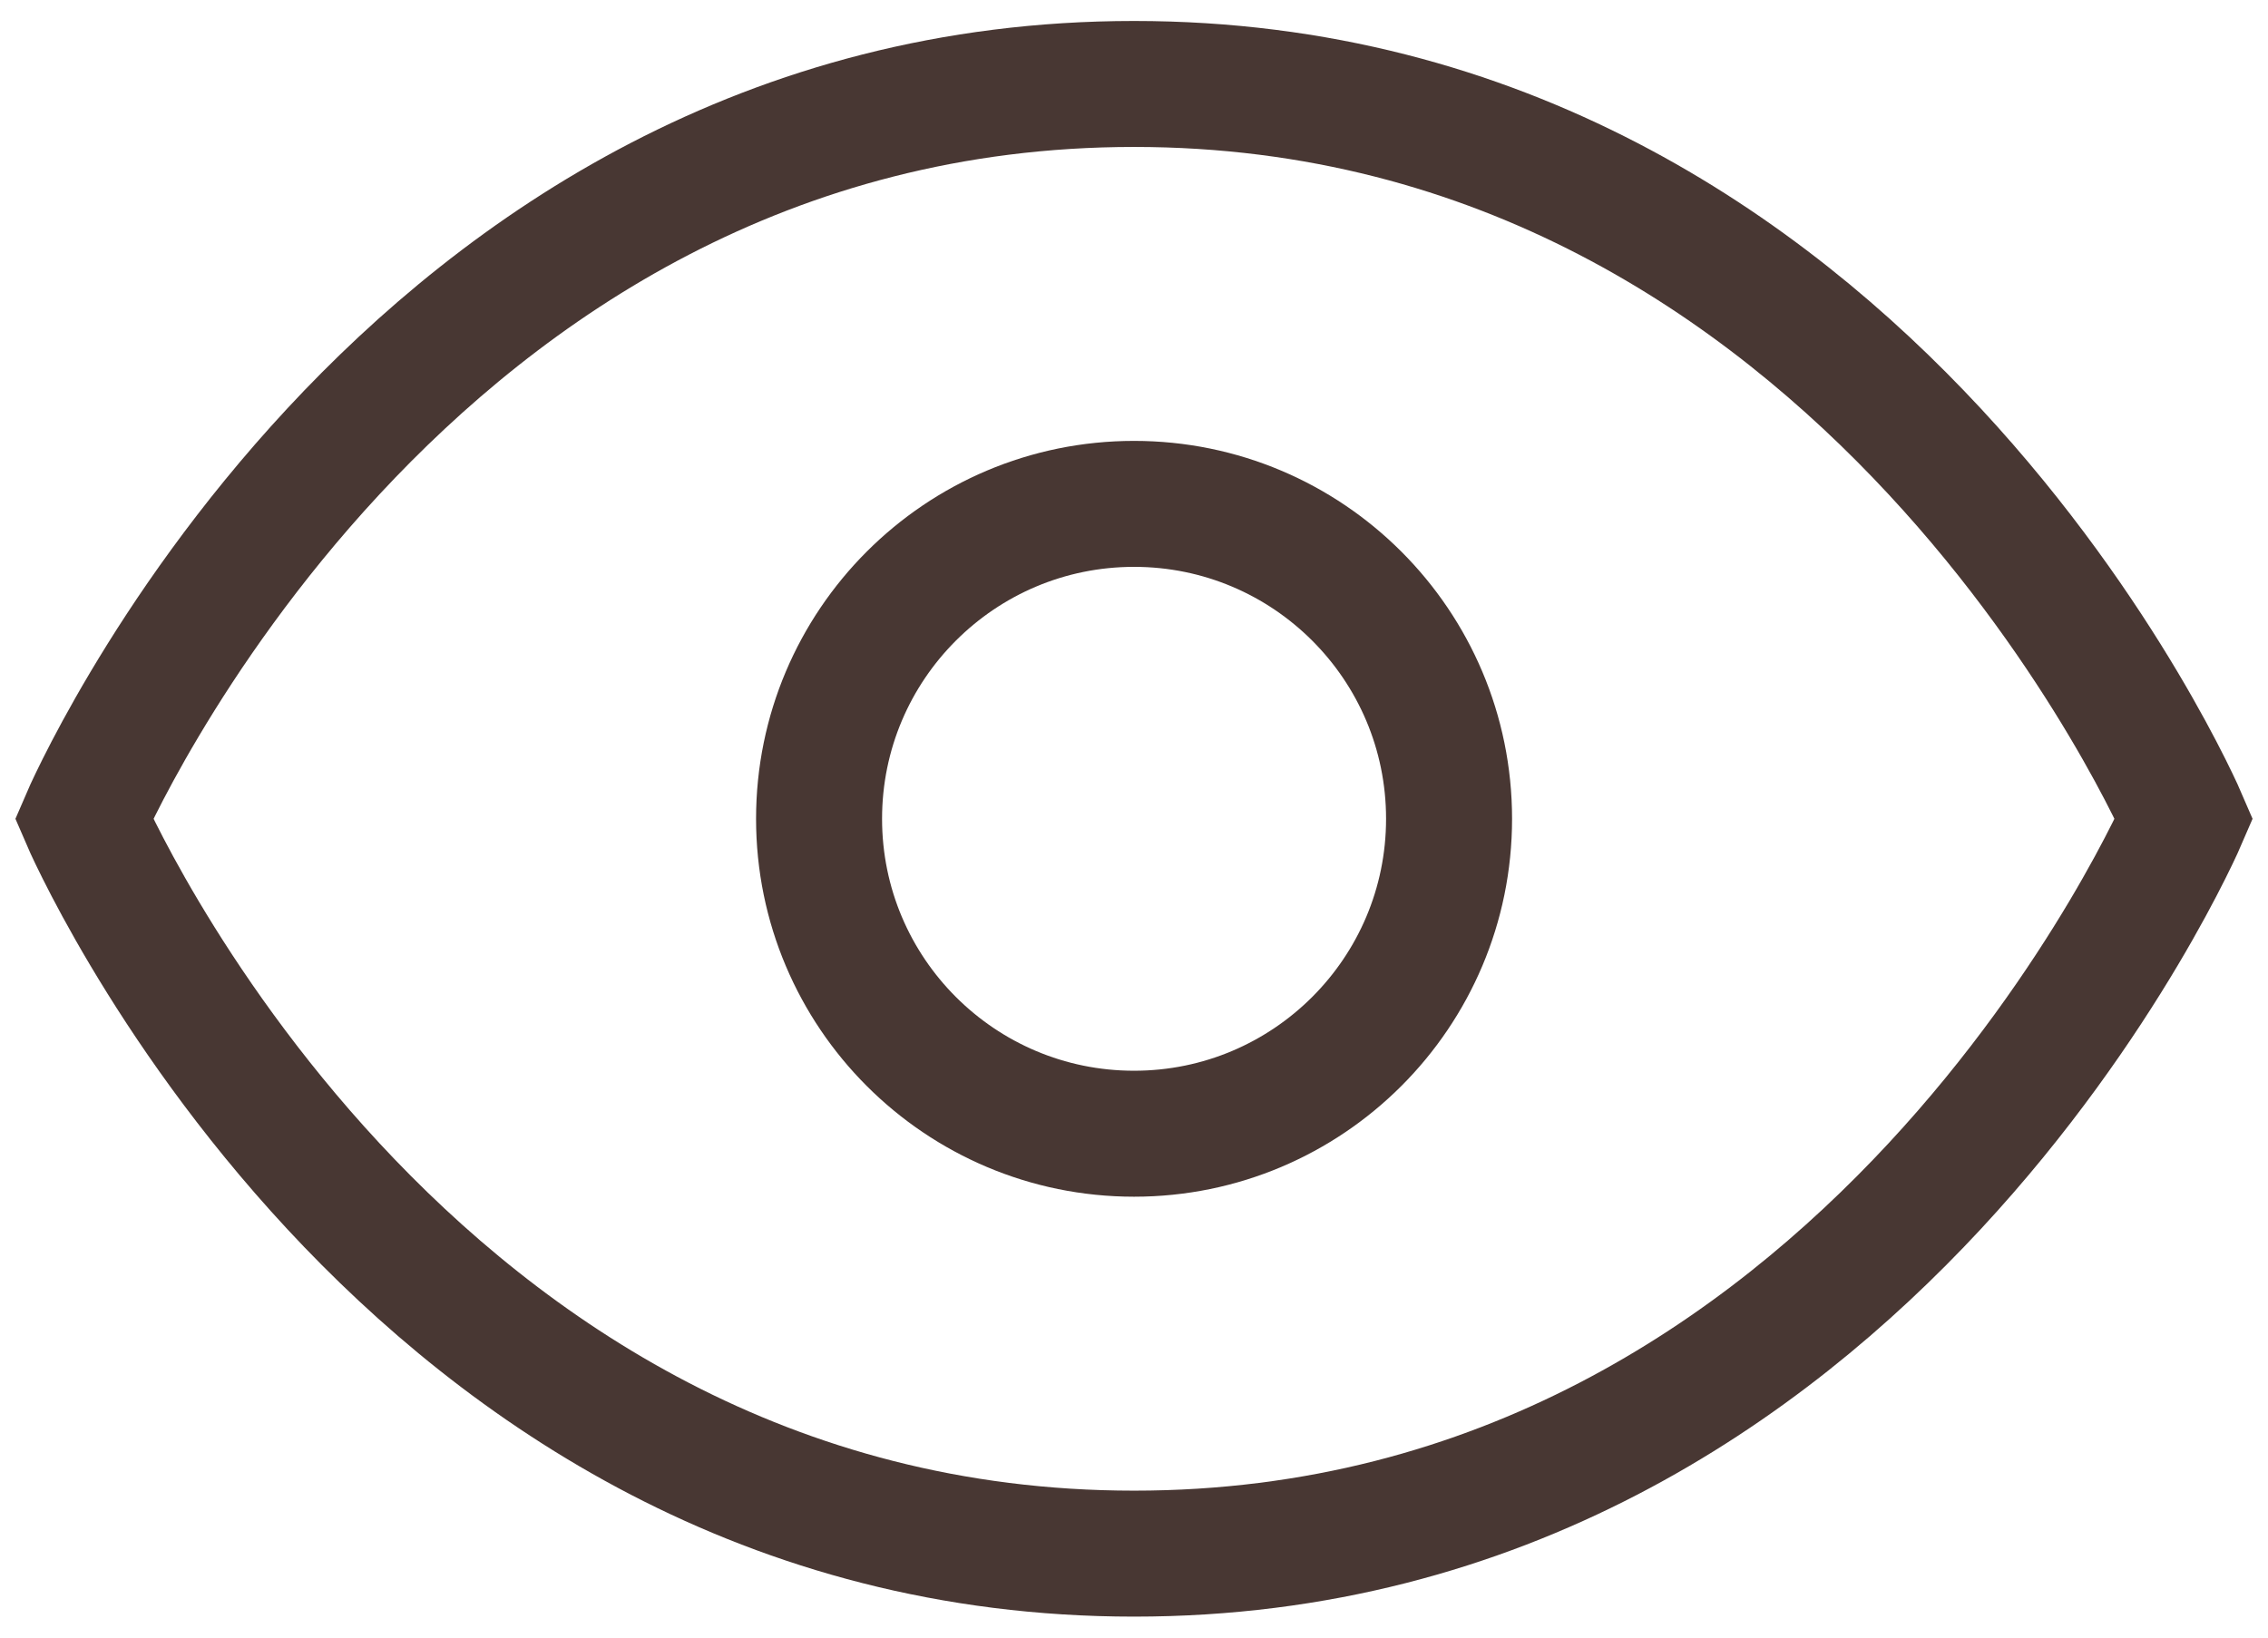
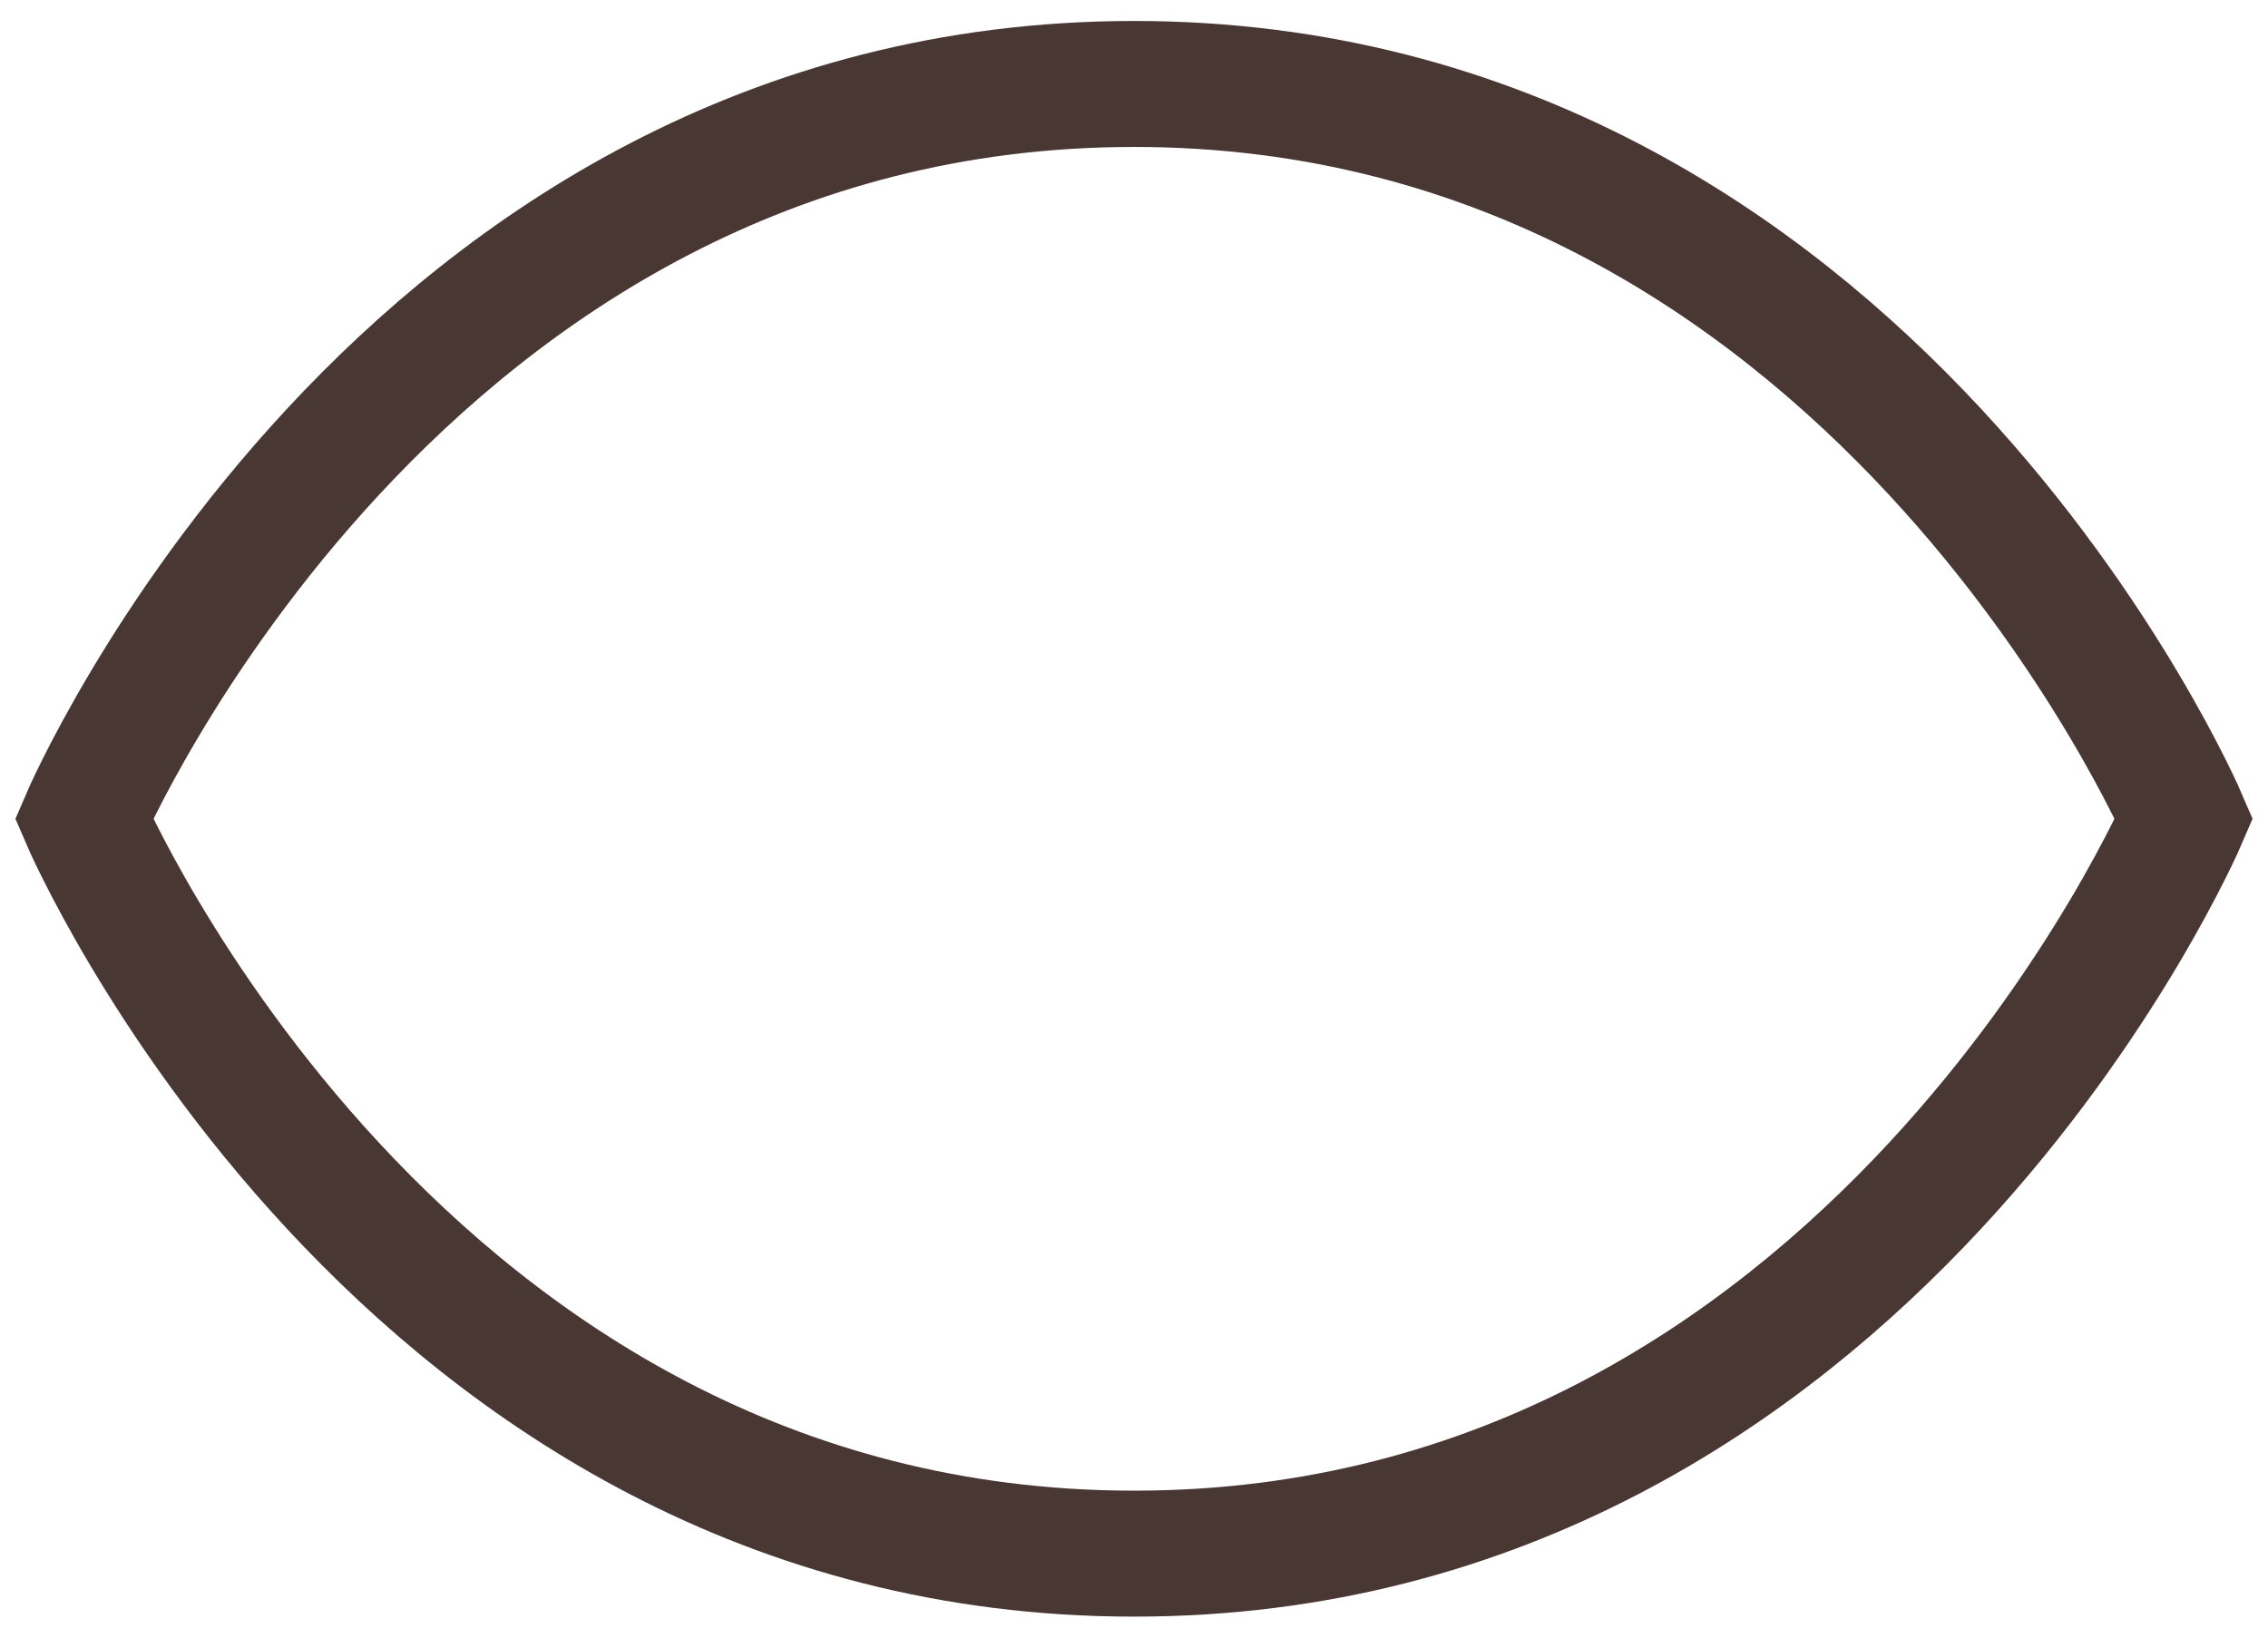
<svg xmlns="http://www.w3.org/2000/svg" width="36" height="26" viewBox="0 0 36 26" fill="none">
  <path d="M1.333 13C1.333 13 6.335 1.333 18.001 1.333C29.667 1.333 34.667 13 34.667 13C34.667 13 29.667 24.667 18.001 24.667C6.335 24.667 1.333 13 1.333 13Z" stroke="#483733" stroke-width="2" />
-   <path d="M18.001 18C20.762 18 23.001 15.761 23.001 13C23.001 10.239 20.762 8 18.001 8C15.239 8 13.001 10.239 13.001 13C13.001 15.761 15.239 18 18.001 18Z" stroke="#483733" stroke-width="2" />
</svg>